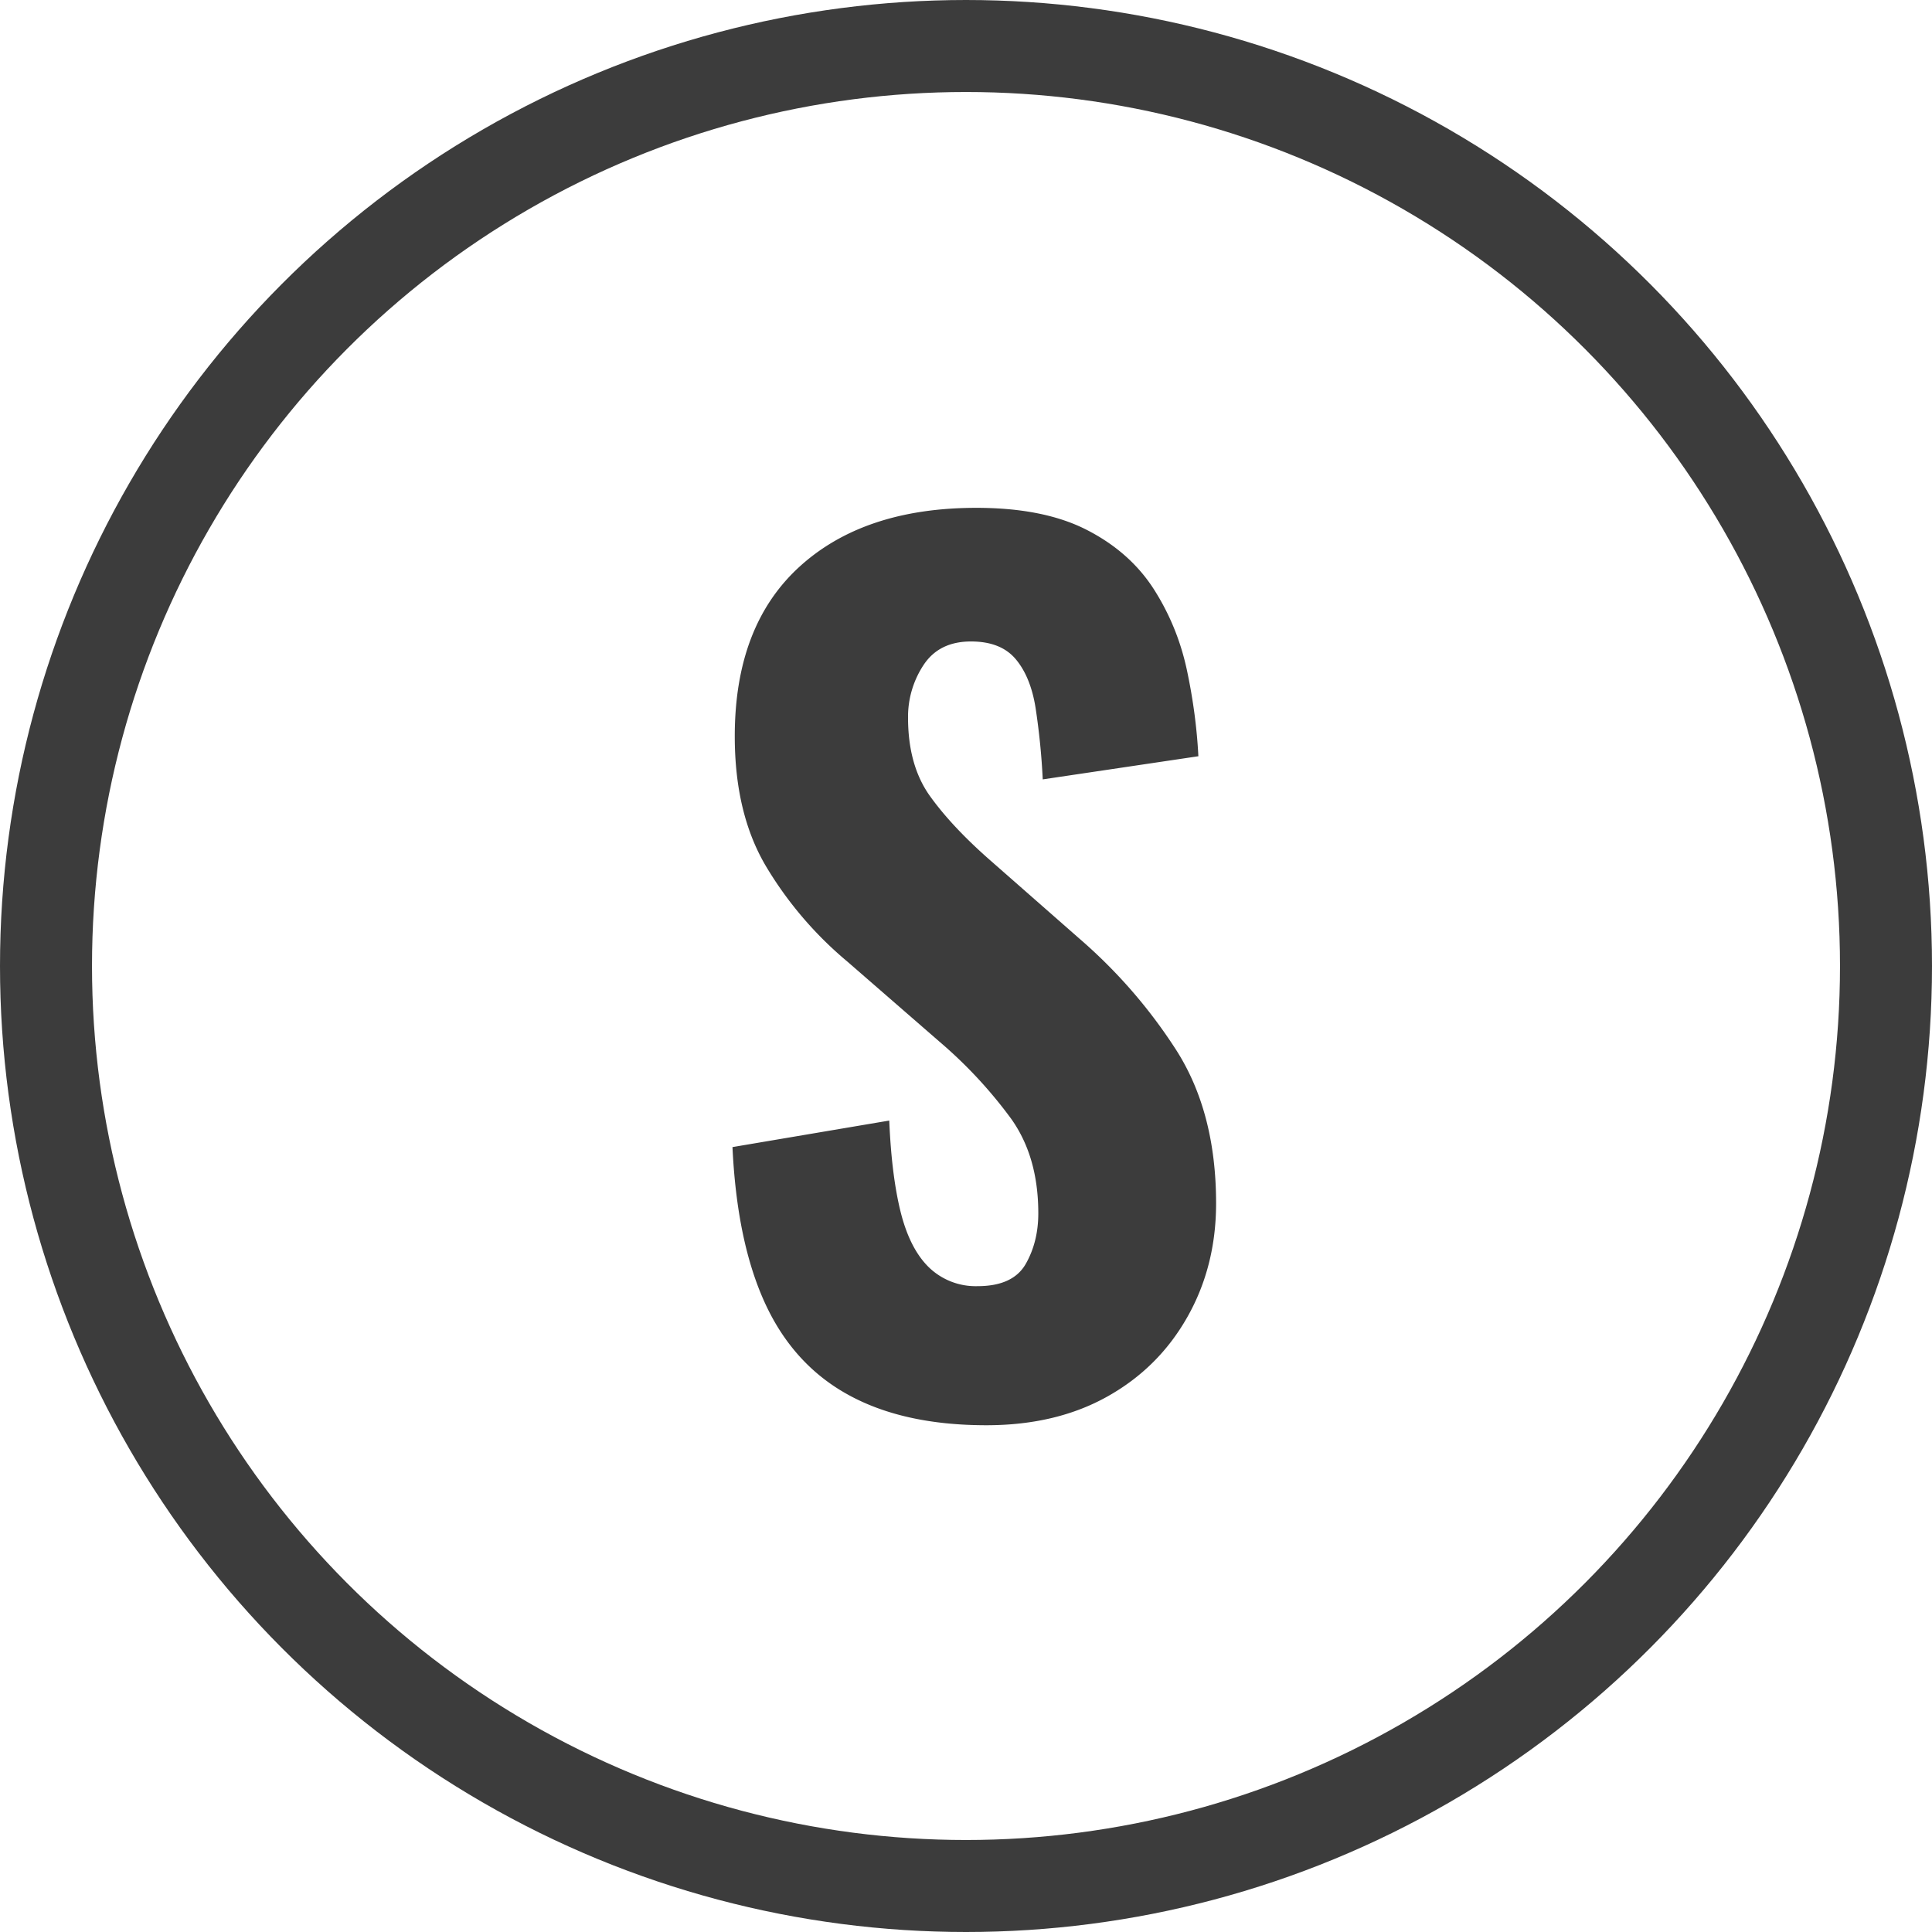
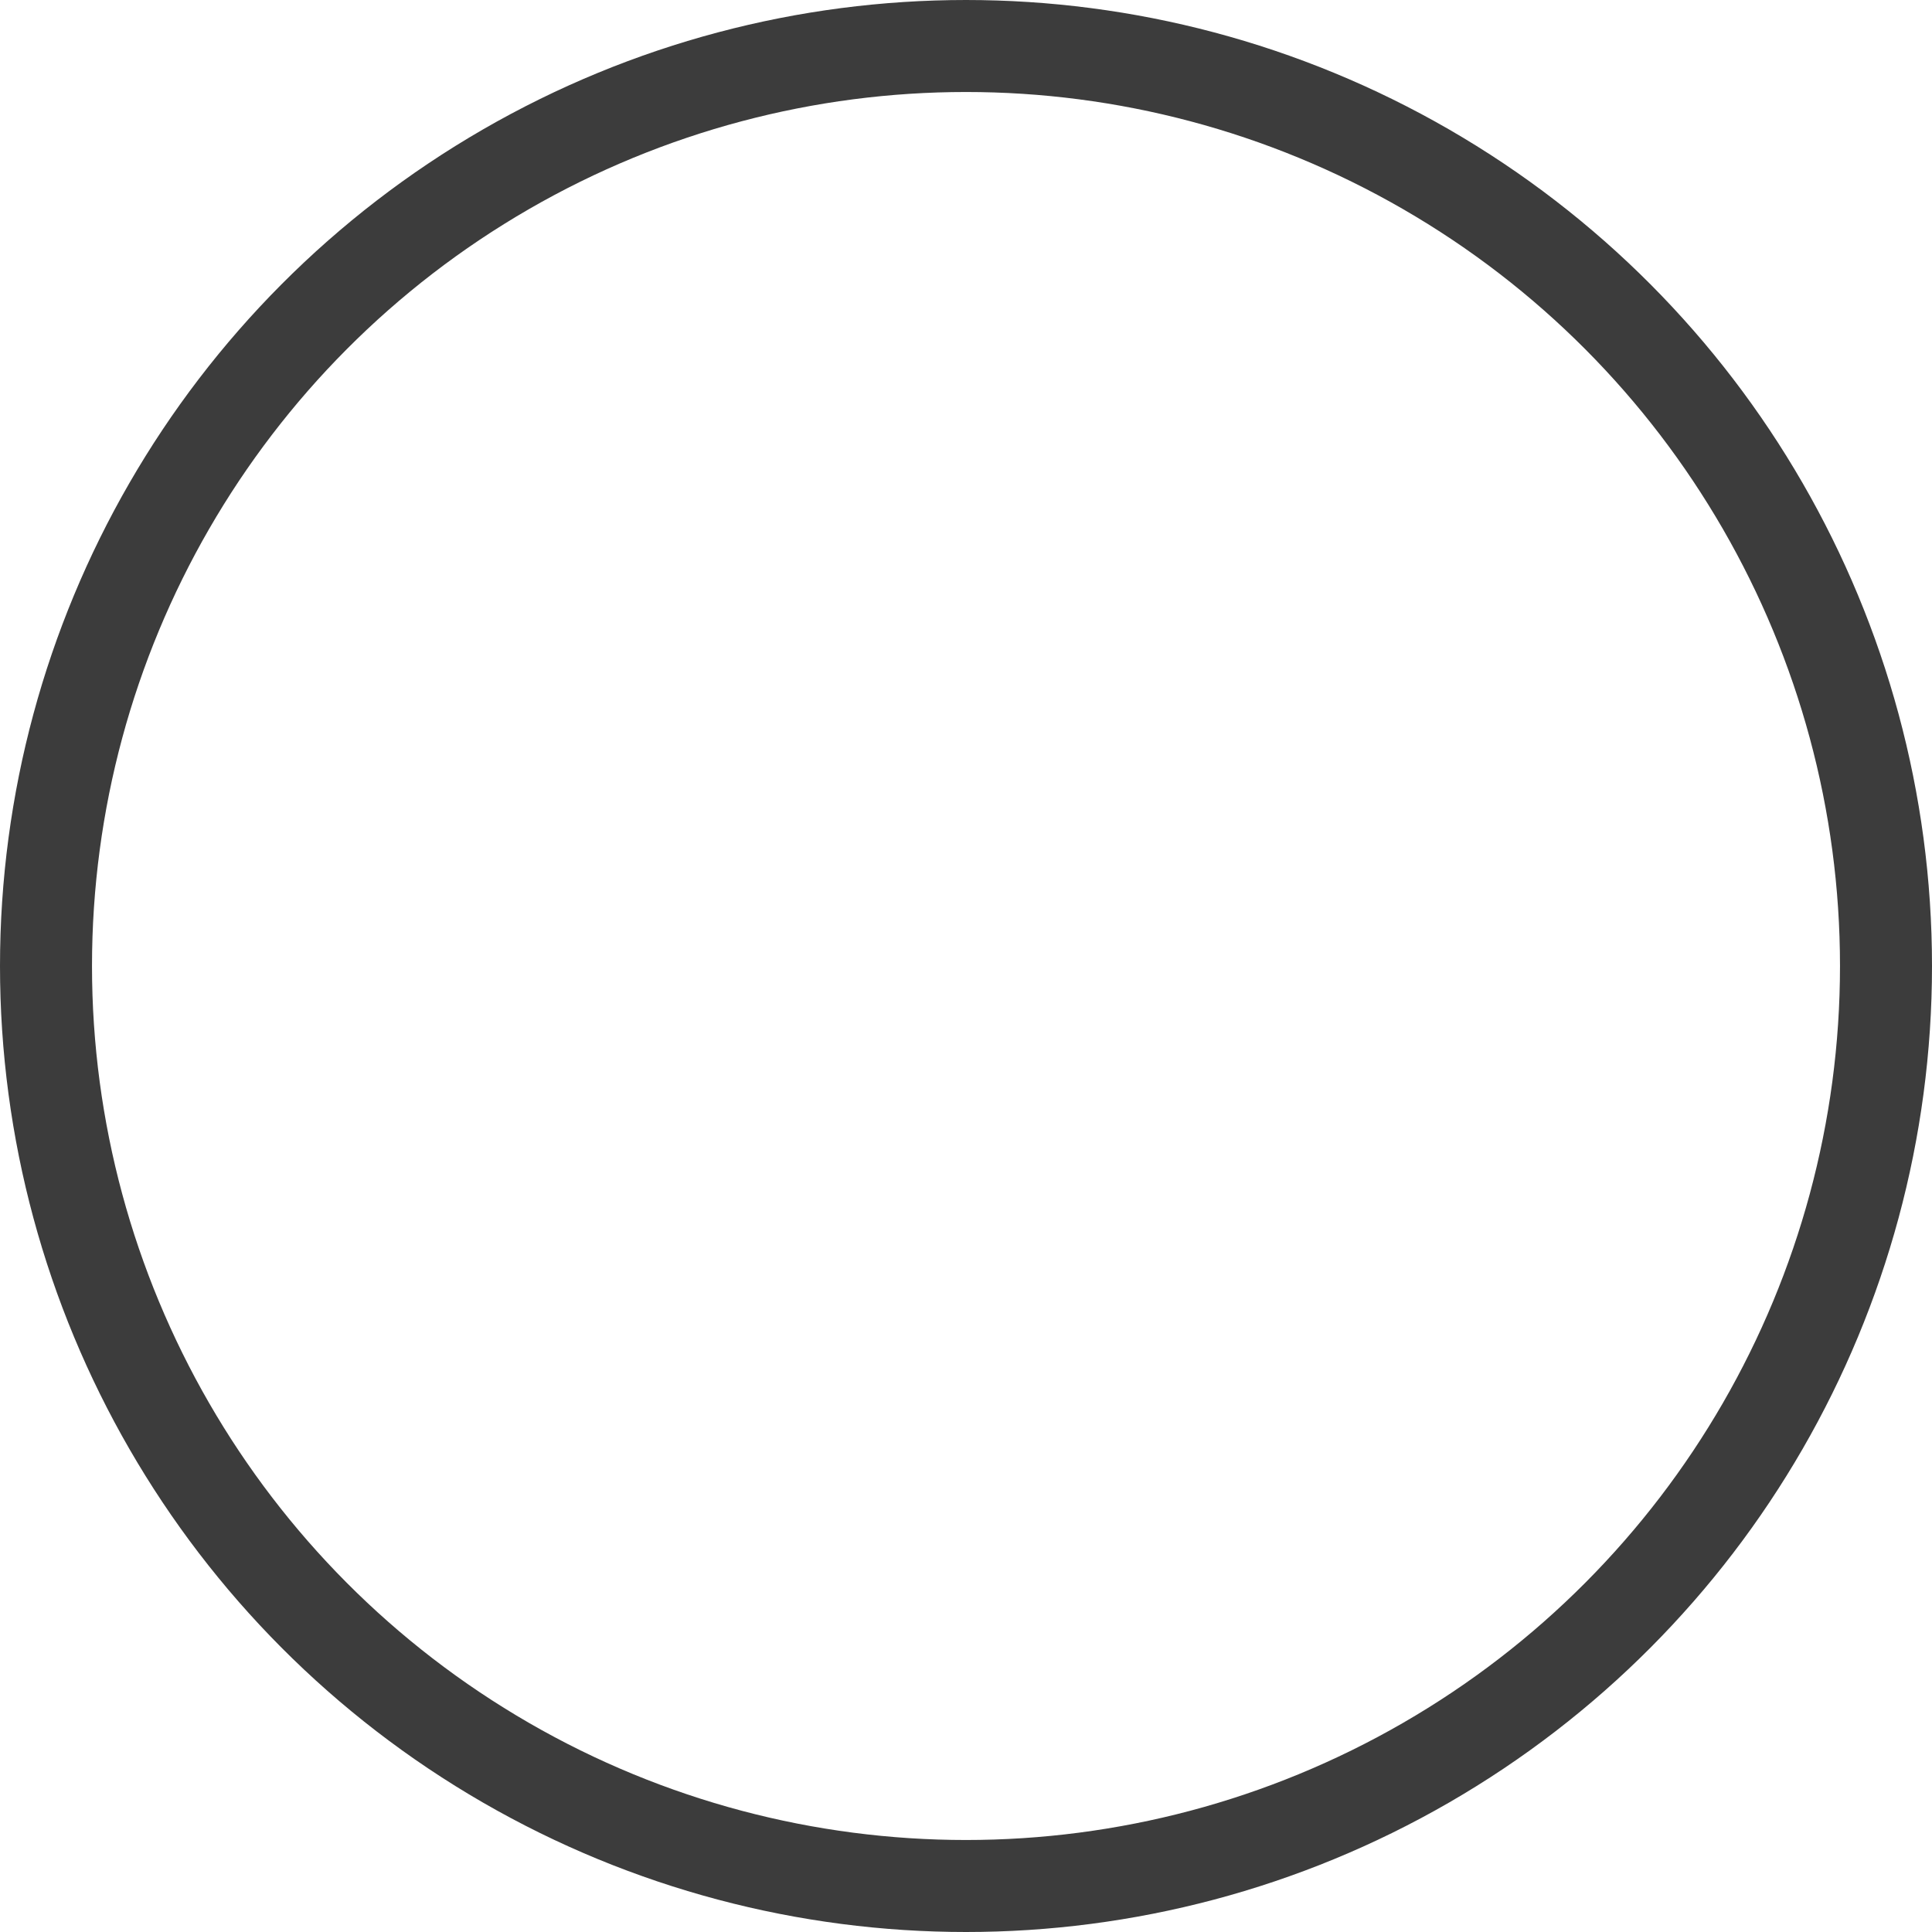
<svg xmlns="http://www.w3.org/2000/svg" viewBox="0 0 25.2 25.2">
  <circle cx="12.6" cy="12.6" r="12" fill="none" stroke="#3c3c3c" stroke-miterlimit="10" stroke-width="1.2" />
-   <path d="M12.866 18.59c-.72 0-1.32-.132-1.8-.396-.48-.263-.842-.662-1.087-1.195s-.386-1.211-.425-2.037l2.045-.346c.02.48.07.881.151 1.203.082.321.207.561.375.72a.877.877 0 00.626.237c.307 0 .516-.096.627-.288.11-.192.165-.413.165-.662 0-.49-.117-.9-.353-1.232a5.901 5.901 0 00-.928-1l-1.21-1.052a4.875 4.875 0 01-1.058-1.238c-.274-.46-.41-1.027-.41-1.7 0-.96.28-1.696.842-2.21.561-.513 1.332-.77 2.31-.77.586 0 1.066.096 1.44.288.375.192.665.449.872.77.206.322.35.672.432 1.052.081.379.132.756.151 1.13l-2.03.302a9.117 9.117 0 00-.094-.936c-.043-.268-.13-.48-.259-.633-.13-.154-.324-.23-.583-.23-.279 0-.485.103-.62.309a1.227 1.227 0 00-.201.684c0 .413.094.751.28 1.015.188.264.445.54.771.828l1.181 1.037c.49.423.91.905 1.26 1.447.35.543.526 1.212.526 2.009 0 .547-.125 1.042-.375 1.483-.25.442-.597.787-1.044 1.037s-.972.374-1.577.374z" fill="#3c3c3c" />
</svg>